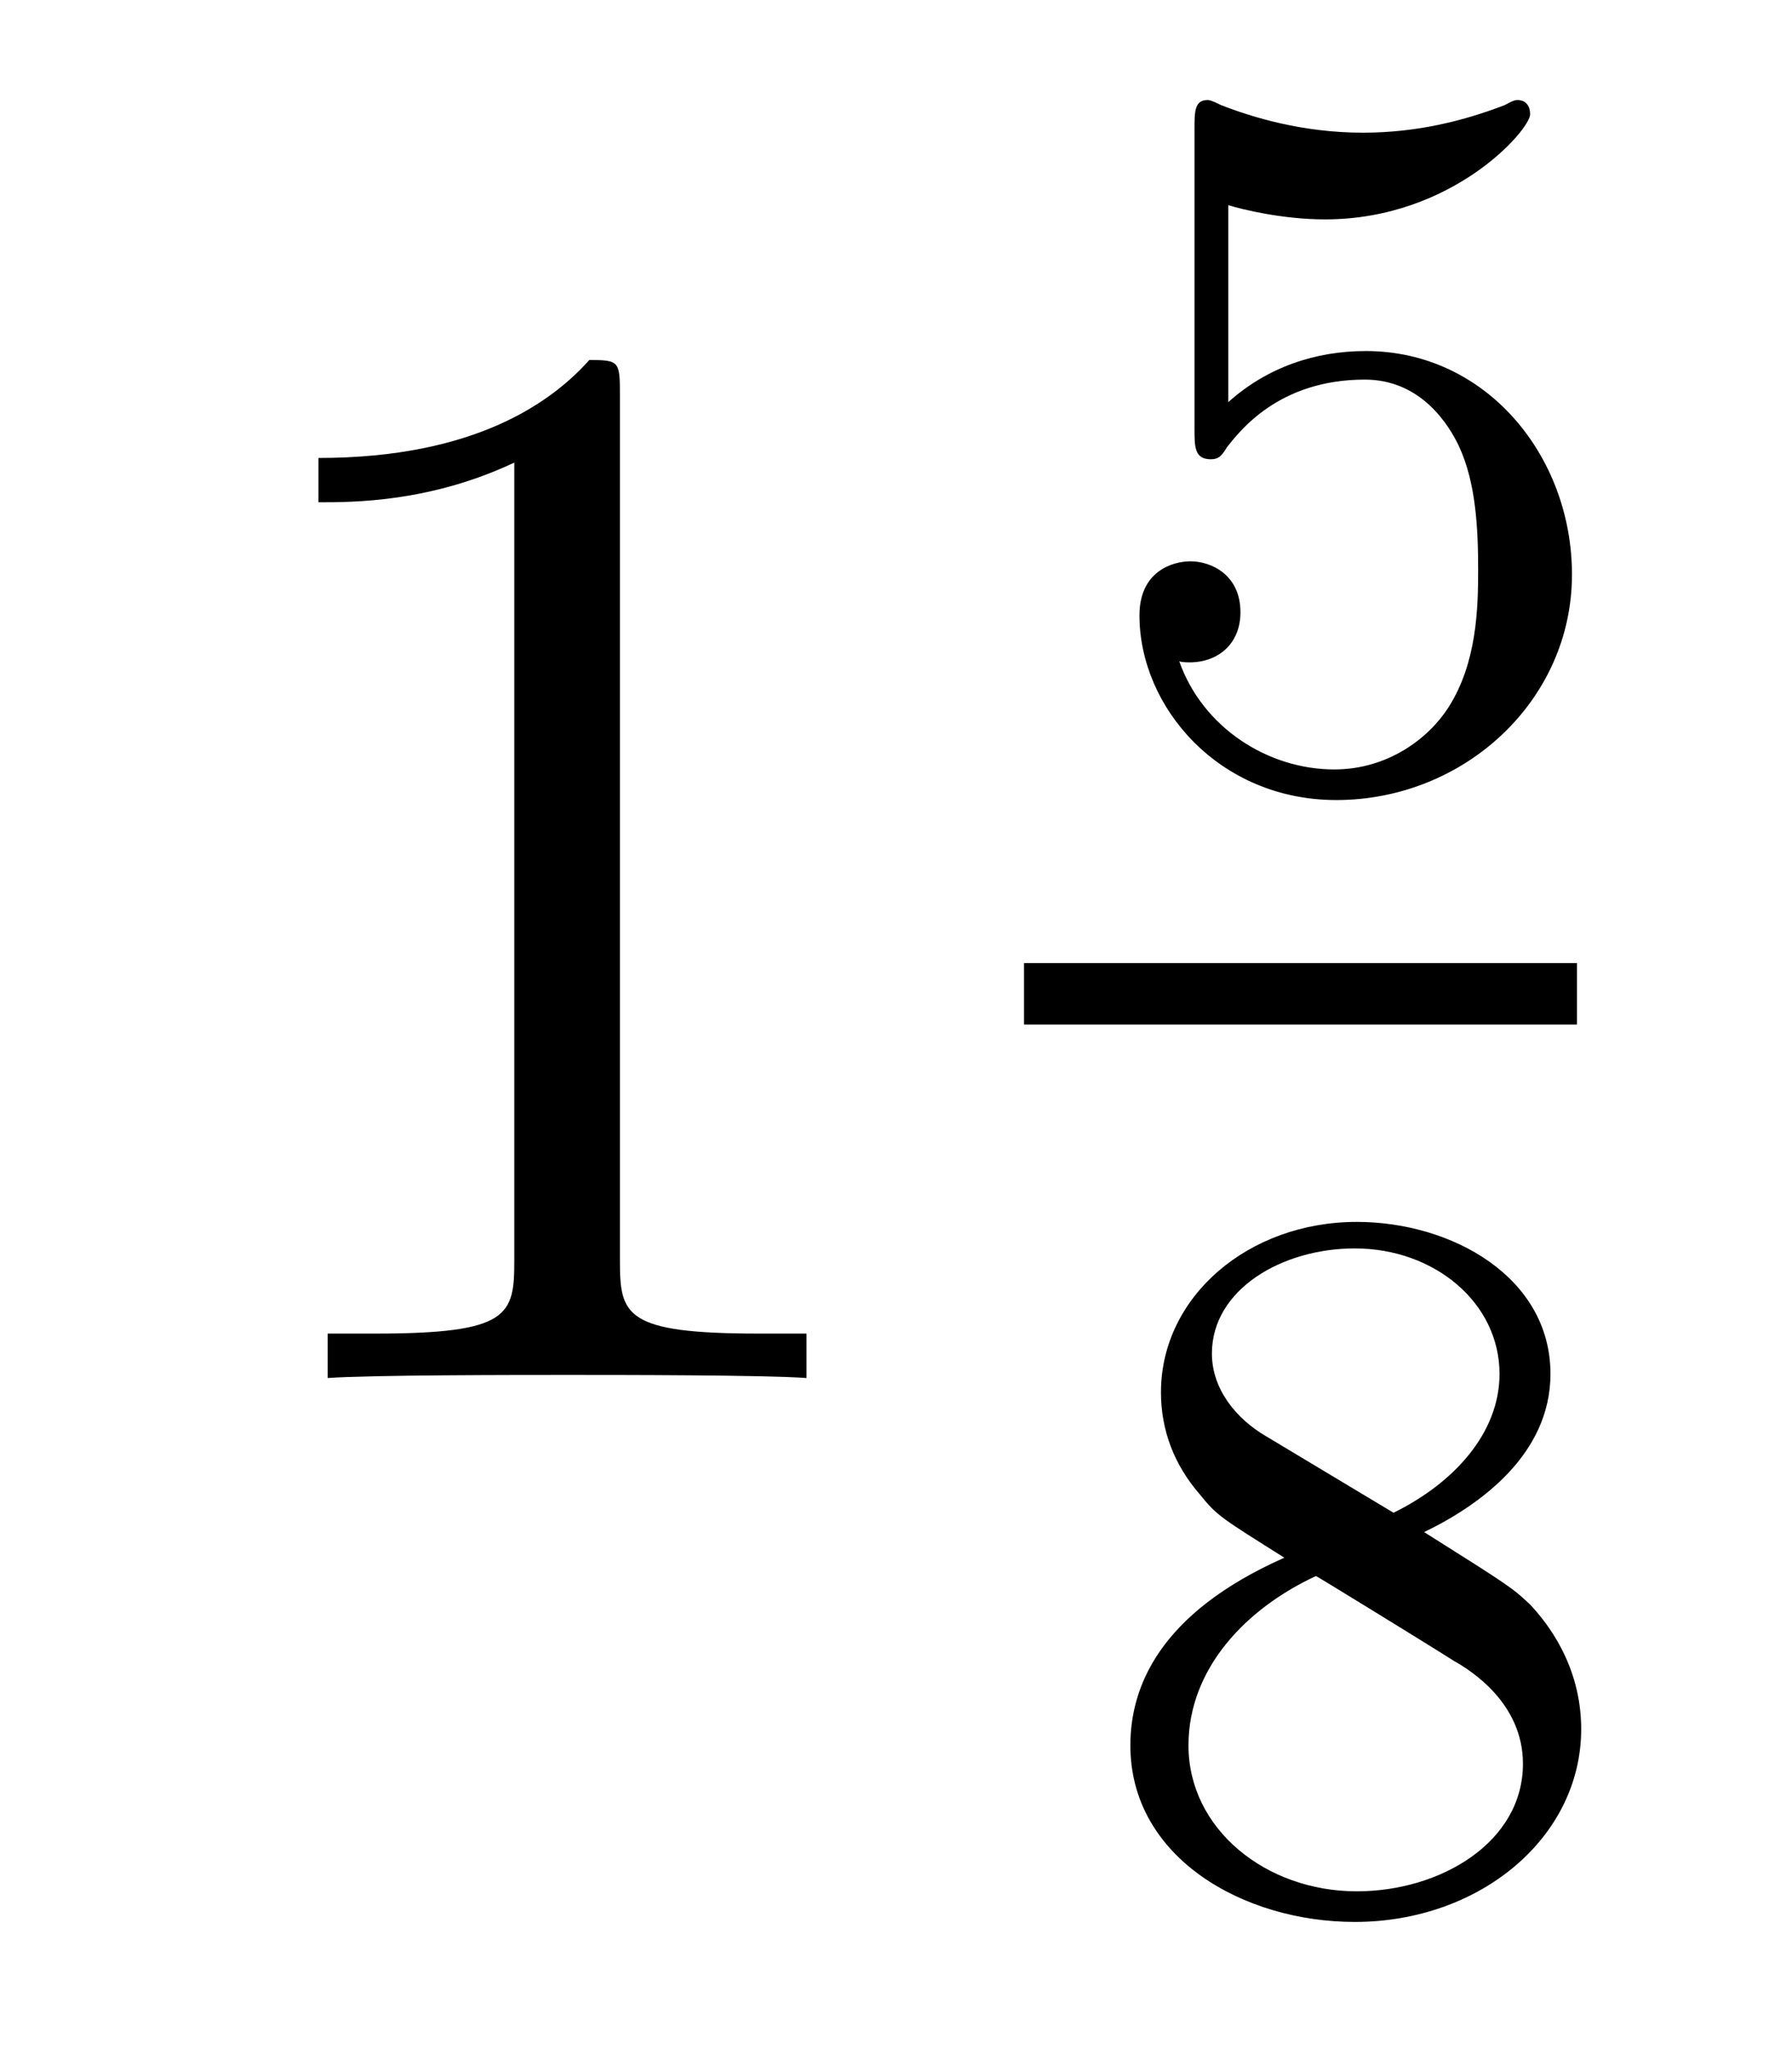
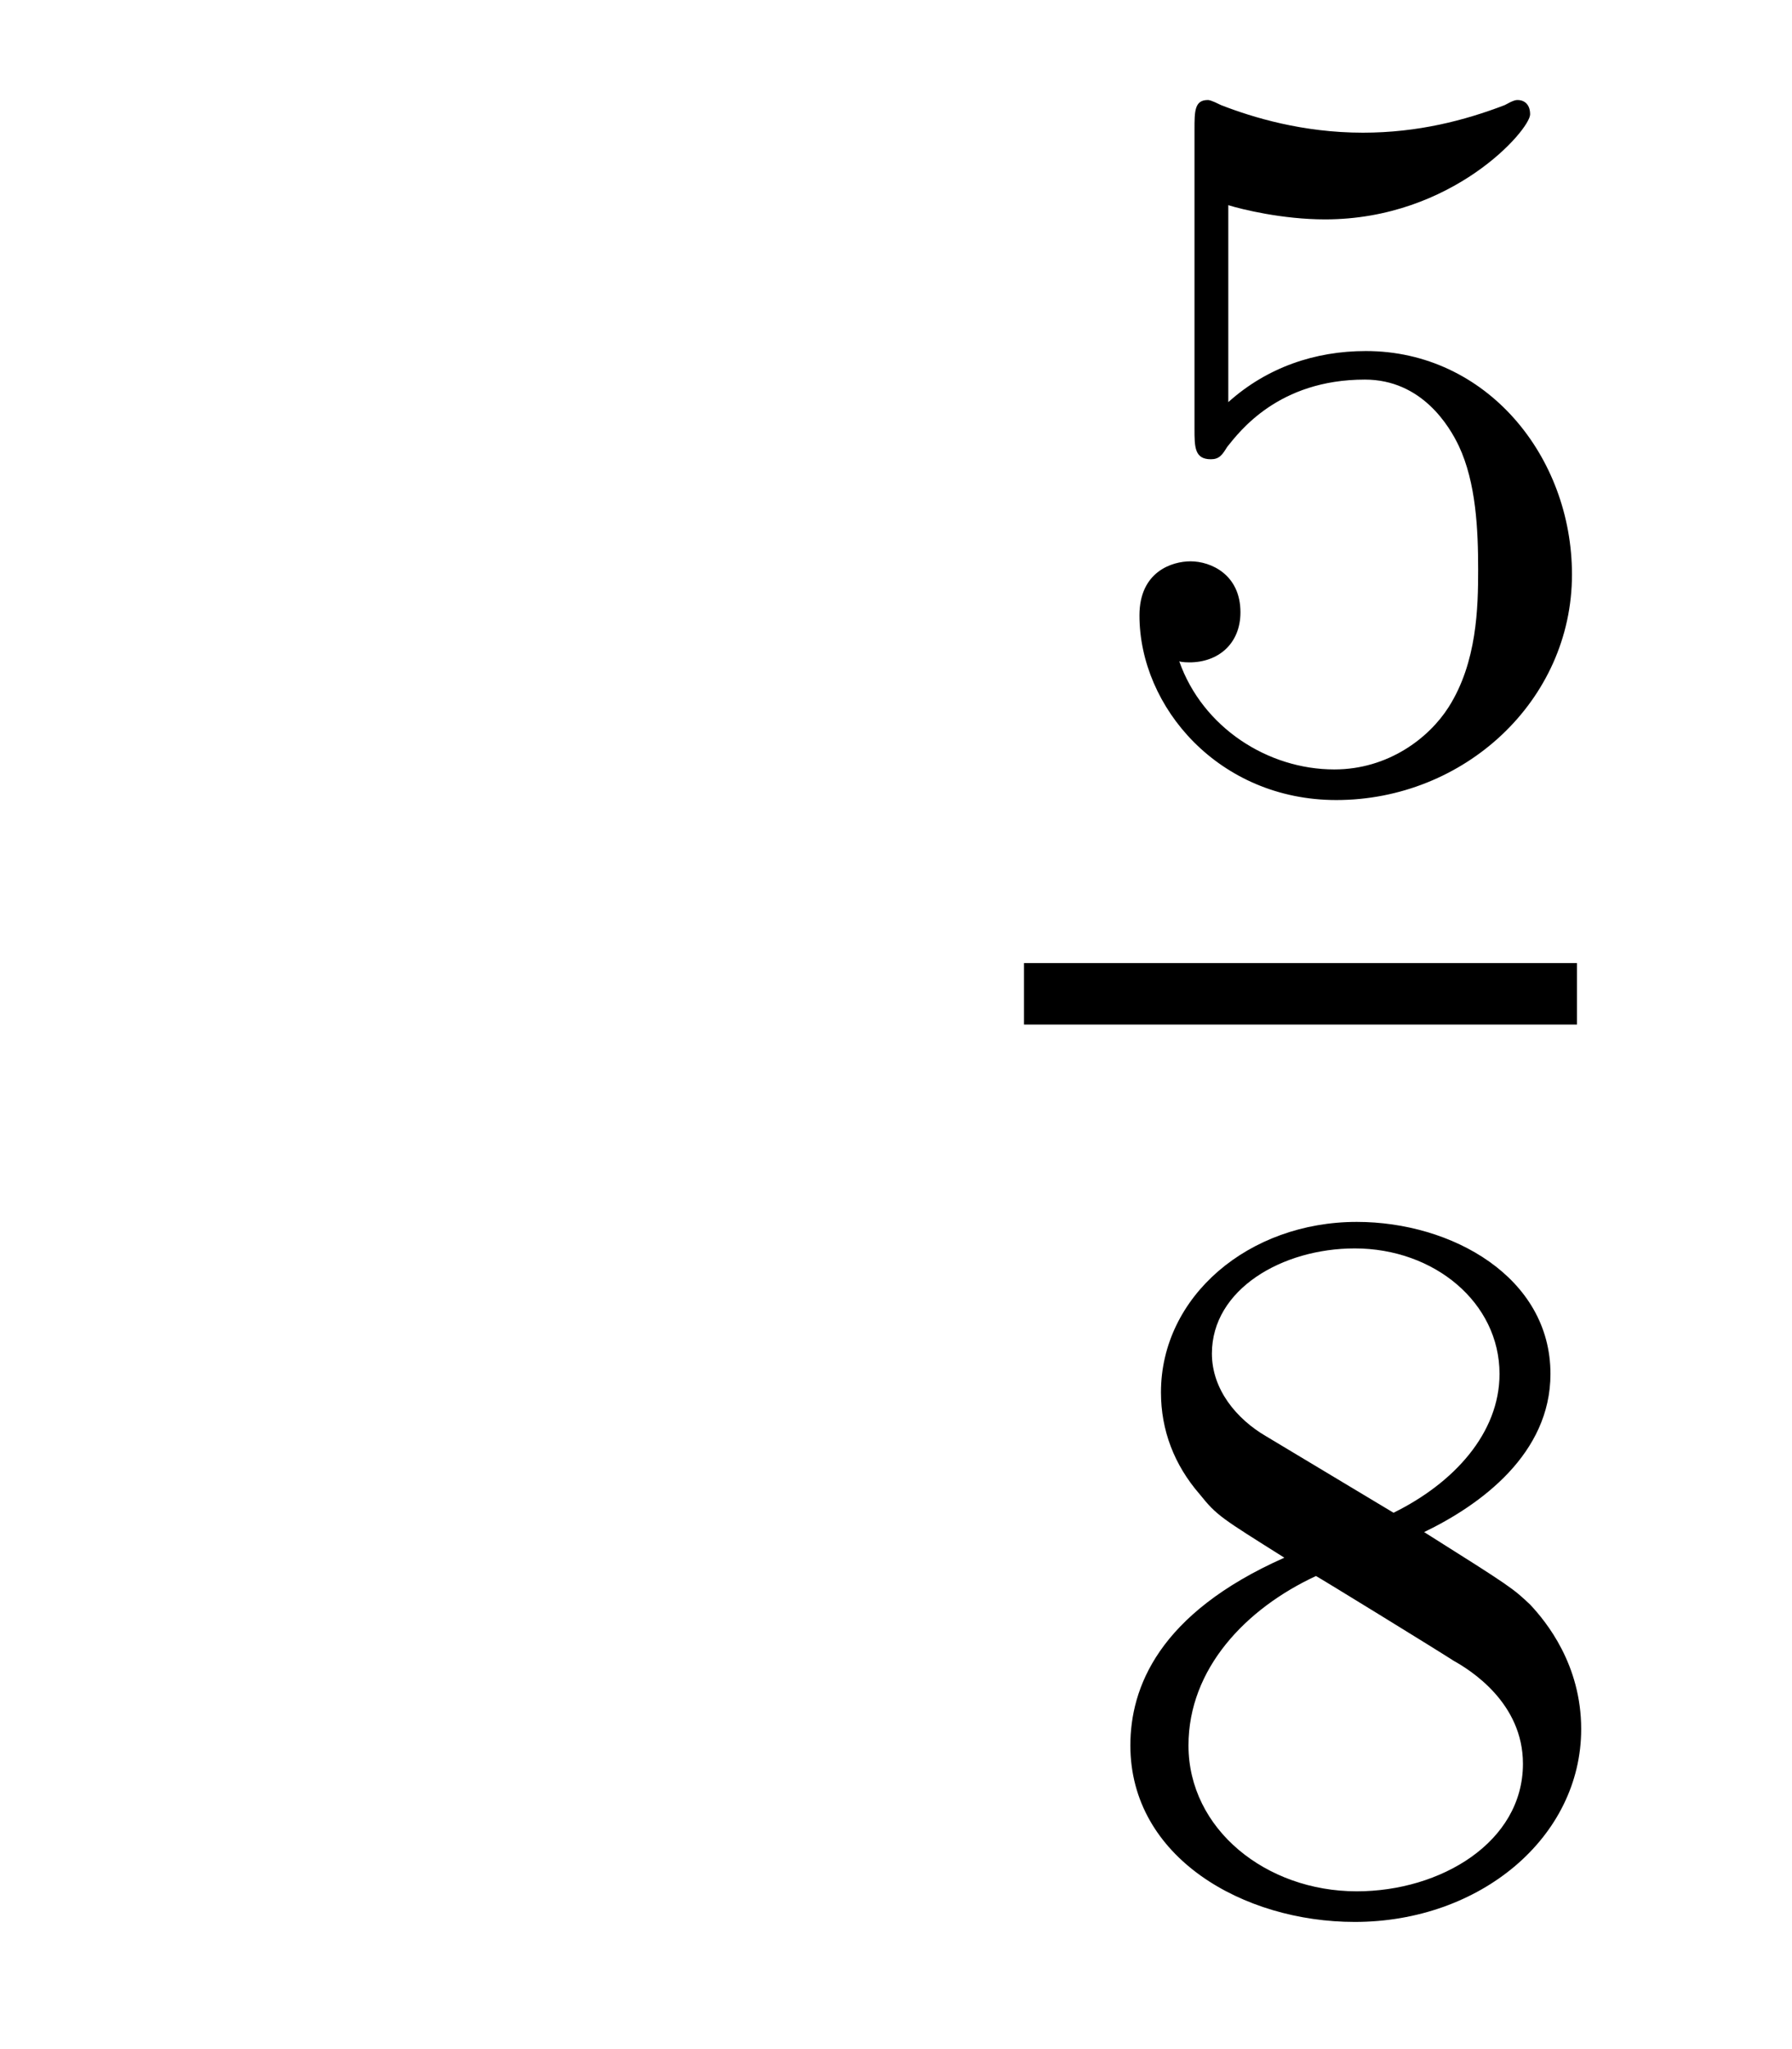
<svg xmlns="http://www.w3.org/2000/svg" version="1.1" width="14pt" height="16pt" viewBox="0 -16 14 16">
  <g id="page1">
    <g transform="matrix(1 0 0 -1 -127 649)">
-       <path d="M131.843 661.902C131.843 662.178 131.843 662.189 131.604 662.189C131.317 661.867 130.719 661.424 129.488 661.424V661.078C129.763 661.078 130.36 661.078 131.018 661.388V655.16C131.018 654.73 130.982 654.587 129.93 654.587H129.56V654.24C129.882 654.264 131.042 654.264 131.436 654.264C131.831 654.264 132.978 654.264 133.301 654.24V654.587H132.931C131.879 654.587 131.843 654.73 131.843 655.16V661.902Z" />
      <path d="M136.596 663.398C136.699 663.366 137.018 663.287 137.352 663.287C138.349 663.287 138.954 663.988 138.954 664.107C138.954 664.195 138.898 664.219 138.858 664.219C138.843 664.219 138.827 664.219 138.755 664.179C138.444 664.06 138.078 663.964 137.648 663.964C137.177 663.964 136.787 664.083 136.54 664.179C136.46 664.219 136.444 664.219 136.436 664.219C136.332 664.219 136.332 664.131 136.332 663.988V661.653C136.332 661.51 136.332 661.414 136.46 661.414C136.524 661.414 136.548 661.446 136.587 661.51C136.683 661.629 136.986 662.036 137.663 662.036C138.11 662.036 138.325 661.669 138.397 661.518C138.532 661.231 138.548 660.864 138.548 660.553C138.548 660.259 138.54 659.828 138.317 659.478C138.165 659.239 137.847 658.992 137.424 658.992C136.906 658.992 136.396 659.318 136.213 659.836C136.237 659.828 136.285 659.828 136.293 659.828C136.516 659.828 136.691 659.972 136.691 660.219C136.691 660.514 136.46 660.617 136.301 660.617C136.157 660.617 135.902 660.537 135.902 660.195C135.902 659.478 136.524 658.753 137.44 658.753C138.436 658.753 139.281 659.526 139.281 660.514C139.281 661.438 138.612 662.259 137.671 662.259C137.273 662.259 136.898 662.131 136.596 661.86V663.398Z" />
      <path d="M135 657H139.32V657.48H135" />
      <path d="M138.126 653.037C138.572 653.252 139.113 653.65 139.113 654.272C139.113 655.029 138.341 655.459 137.6 655.459C136.755 655.459 136.07 654.877 136.07 654.128C136.07 653.833 136.173 653.562 136.373 653.332C136.508 653.164 136.54 653.148 137.034 652.837C136.046 652.399 135.831 651.817 135.831 651.371C135.831 650.495 136.715 649.993 137.584 649.993C138.564 649.993 139.353 650.654 139.353 651.499C139.353 652.001 139.082 652.335 138.954 652.471C138.819 652.598 138.811 652.606 138.126 653.037ZM136.89 653.786C136.659 653.921 136.468 654.152 136.468 654.431C136.468 654.933 137.018 655.252 137.584 655.252C138.205 655.252 138.715 654.829 138.715 654.272C138.715 653.809 138.357 653.419 137.887 653.188L136.89 653.786ZM137.281 652.694C137.313 652.678 138.221 652.12 138.357 652.032C138.484 651.961 138.898 651.706 138.898 651.228C138.898 650.614 138.253 650.232 137.6 650.232C136.89 650.232 136.285 650.718 136.285 651.371C136.285 651.969 136.731 652.439 137.281 652.694Z" />
    </g>
  </g>
</svg>